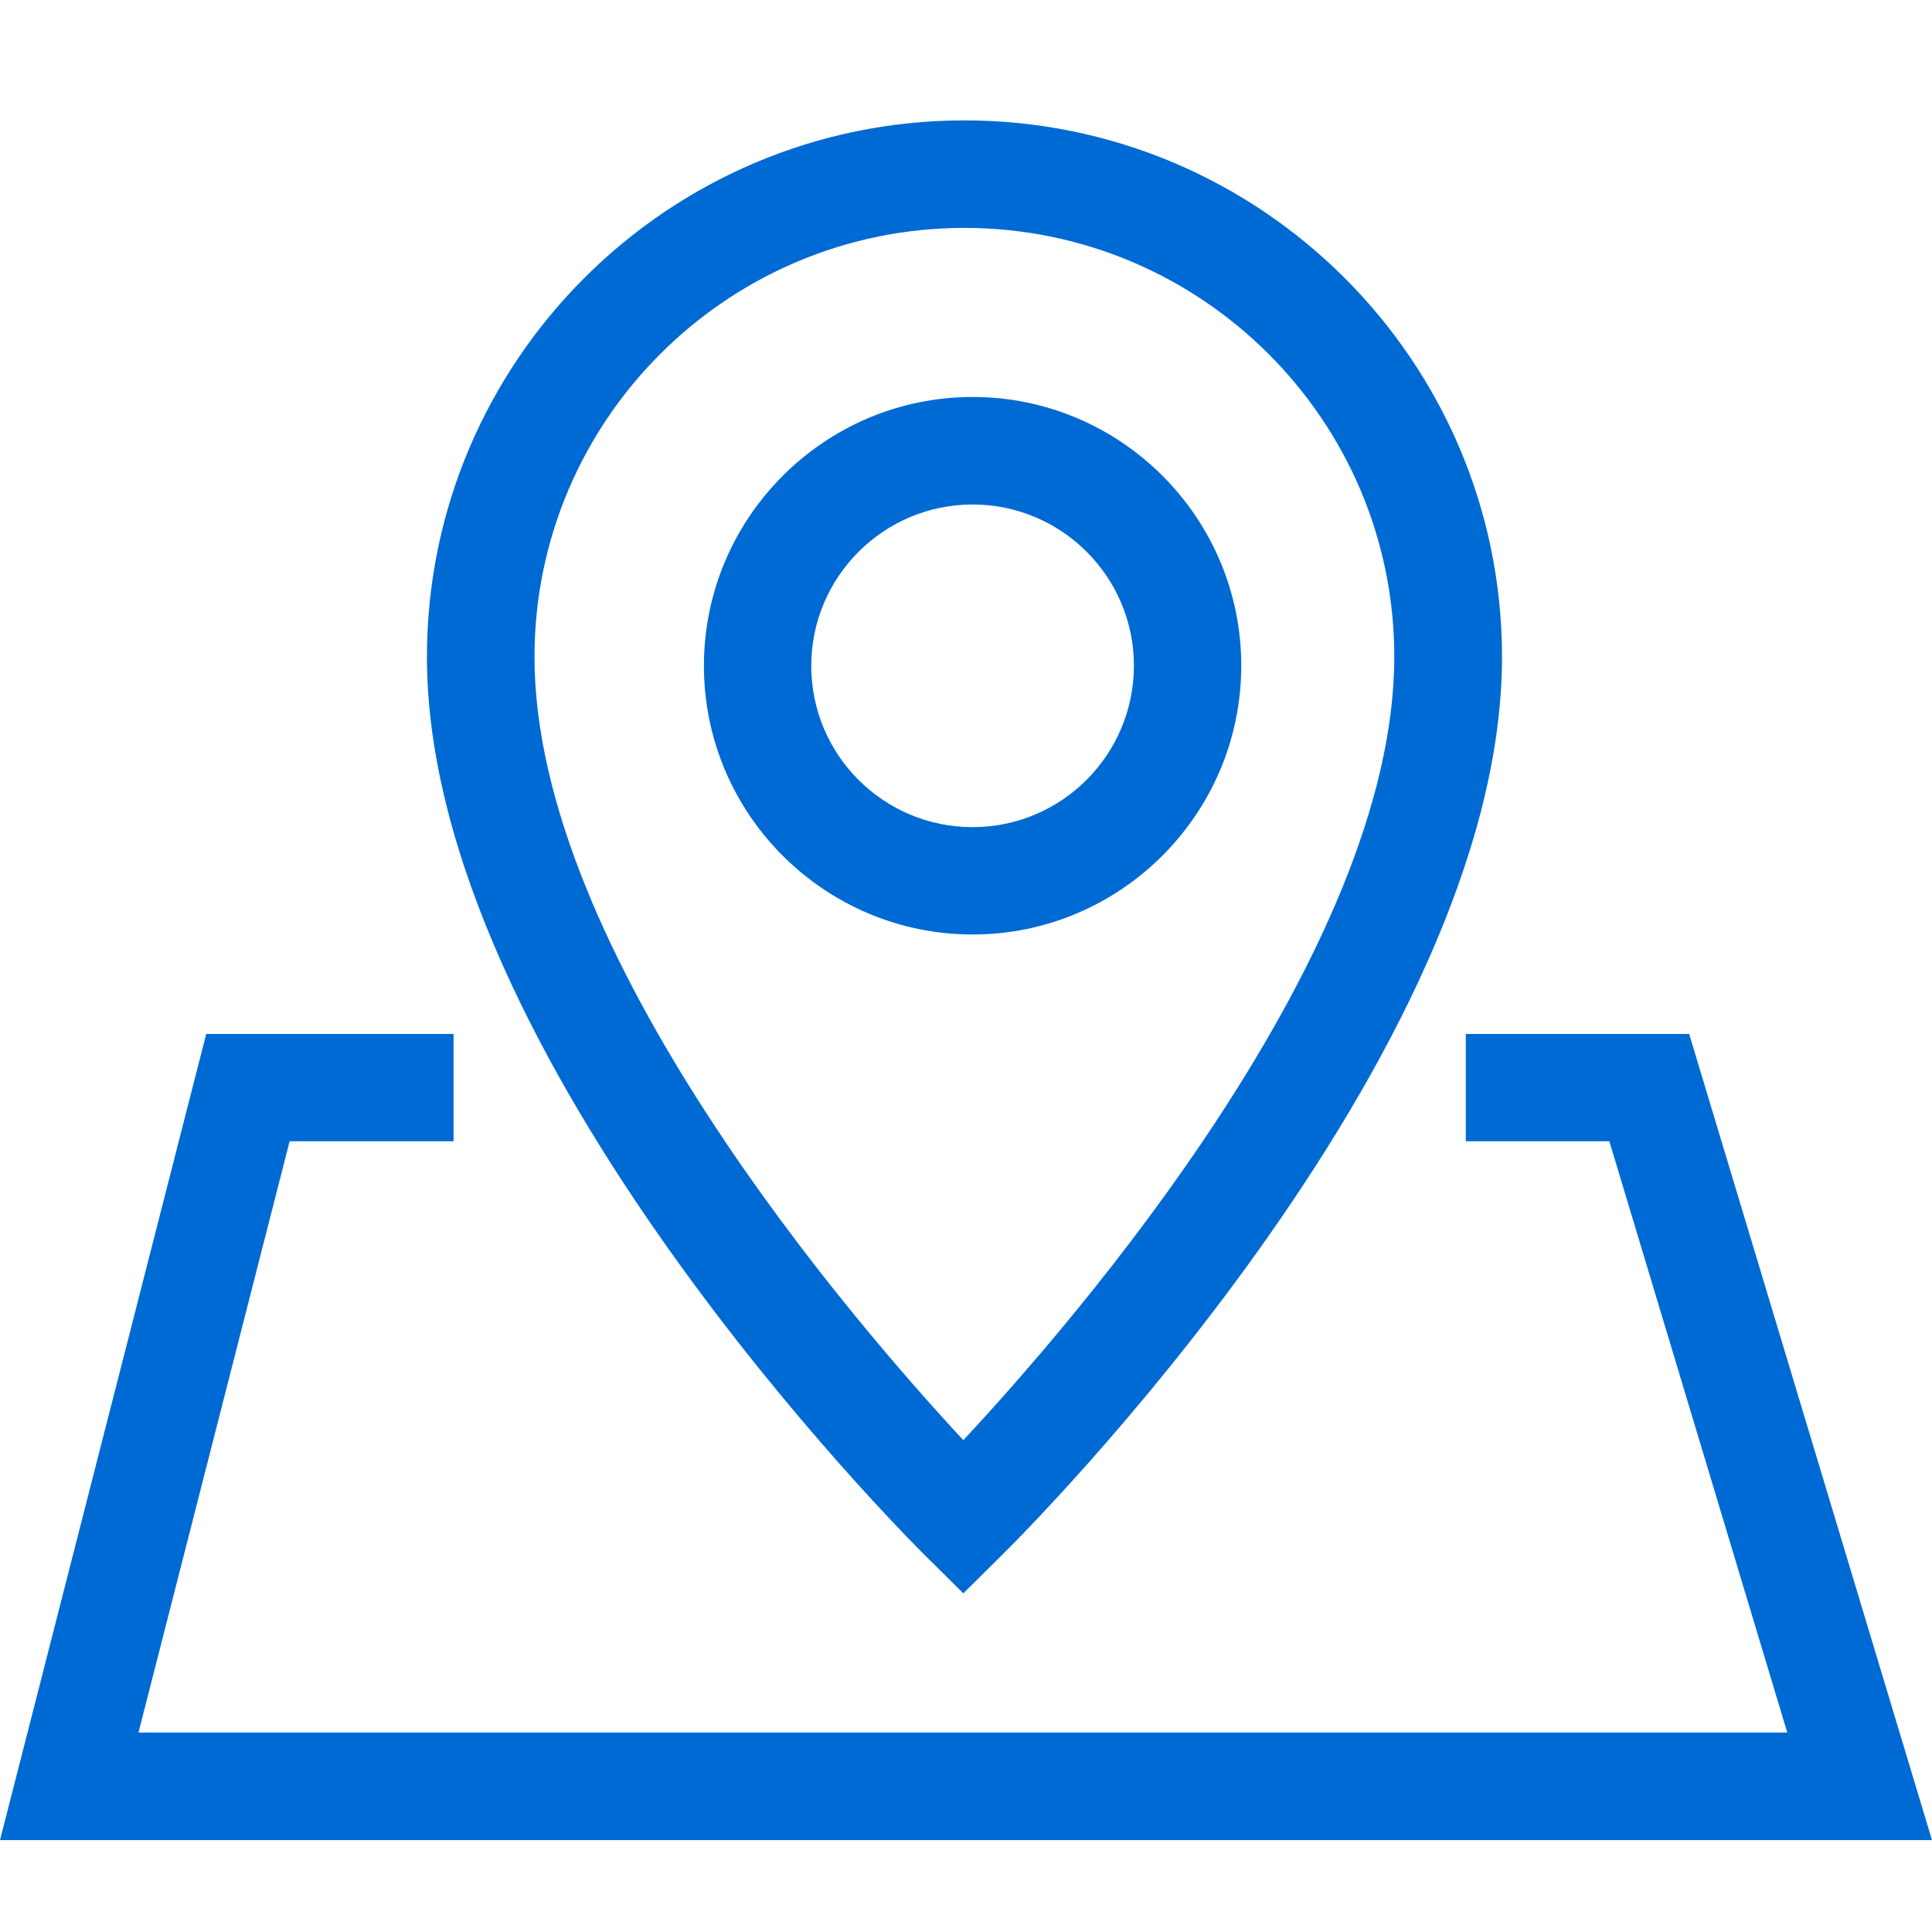
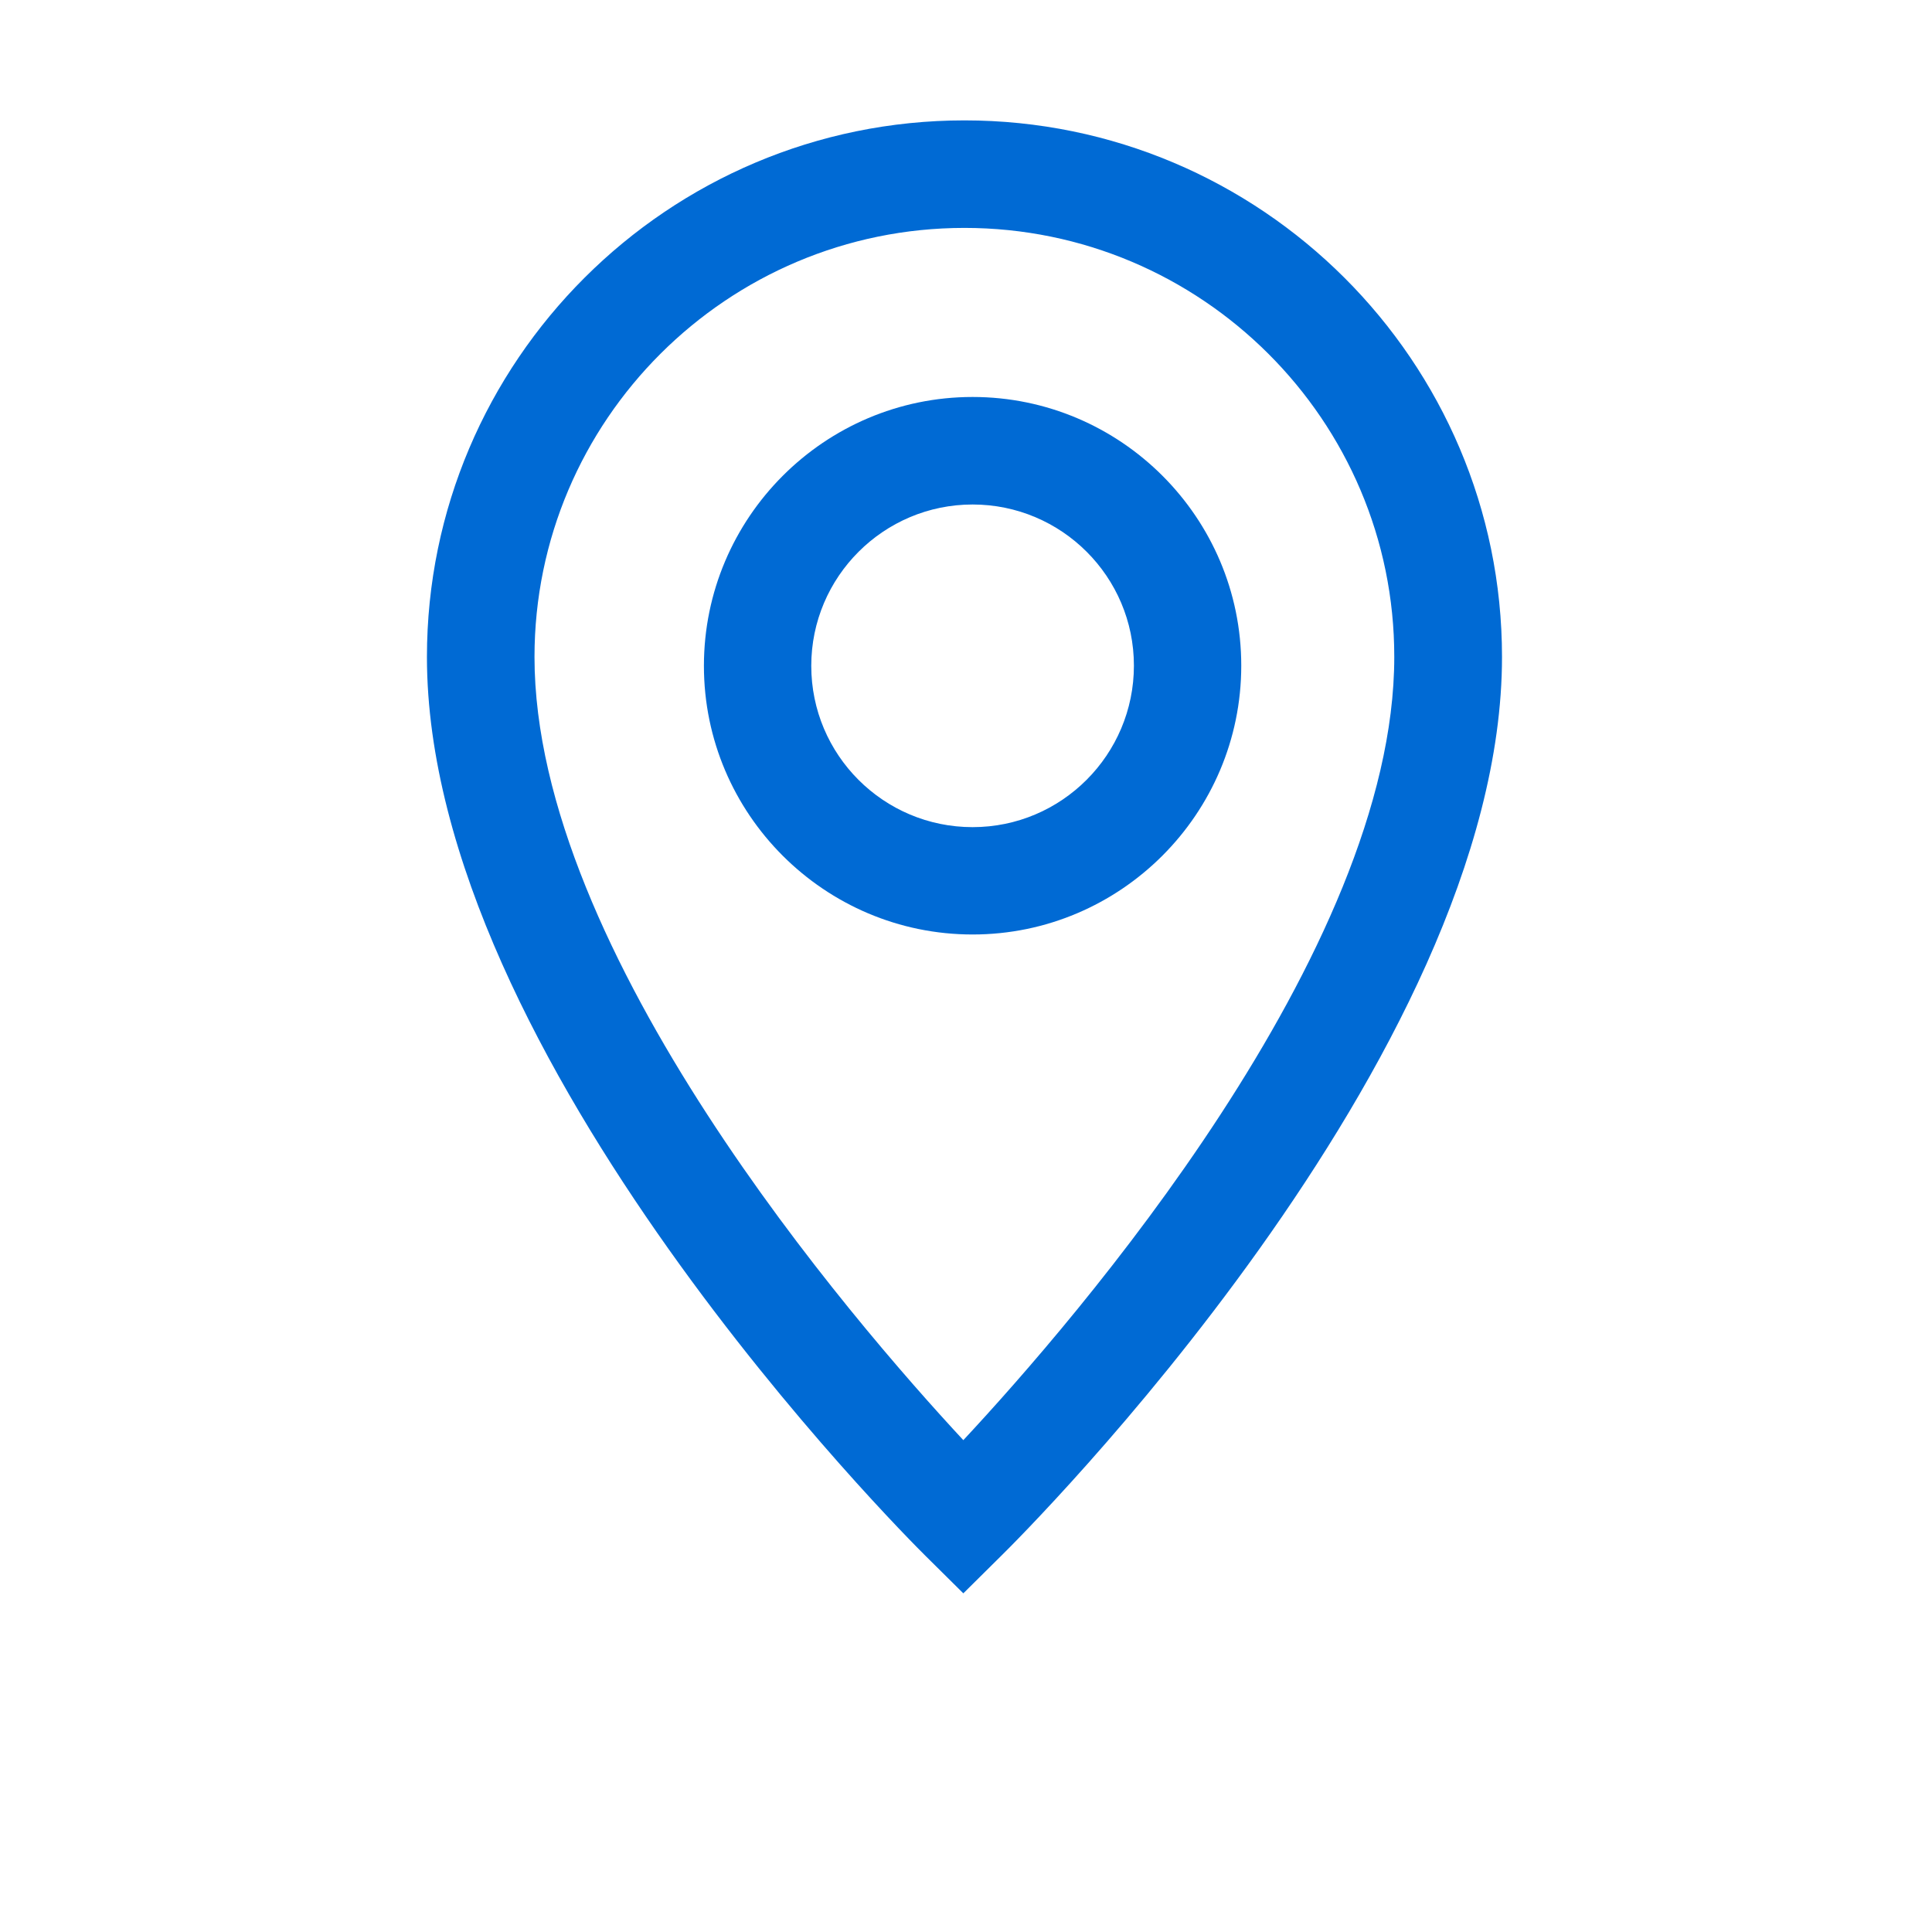
<svg xmlns="http://www.w3.org/2000/svg" width="55" height="55" viewBox="0 0 55 55" fill="none">
-   <path d="M55 52.384L0 52.384L5.871 29.434L12.912 29.434L12.912 32.49L8.245 32.49L3.942 49.323L50.88 49.323L45.815 32.49L41.728 32.49L41.728 29.434L48.087 29.434L55 52.384Z" fill="#006AD4">
- </path>
  <path d="M27.424 45.359L26.35 44.295C25.77 43.721 12.154 30.105 12.154 18.702C12.154 10.28 19.019 3.427 27.456 3.427C35.895 3.427 42.759 10.28 42.759 18.702C42.759 30.11 29.084 43.721 28.498 44.295L27.424 45.359ZM27.456 6.488C20.705 6.488 15.216 11.967 15.216 18.702C15.216 27.113 24.261 37.592 27.424 40.998C30.599 37.592 39.692 27.102 39.692 18.702C39.697 11.967 34.203 6.488 27.456 6.488Z" fill="#006AD4">
</path>
  <path d="M27.688 26.603C23.471 26.603 20.039 23.171 20.039 18.955C20.039 14.738 23.471 11.301 27.688 11.301C31.904 11.301 35.336 14.733 35.336 18.949C35.336 23.166 31.904 26.603 27.688 26.603ZM27.688 14.362C25.158 14.362 23.095 16.419 23.095 18.955C23.095 21.49 25.152 23.547 27.688 23.547C30.223 23.547 32.28 21.484 32.28 18.949C32.28 16.414 30.217 14.362 27.688 14.362Z" fill="#006AD4">
</path>
</svg>